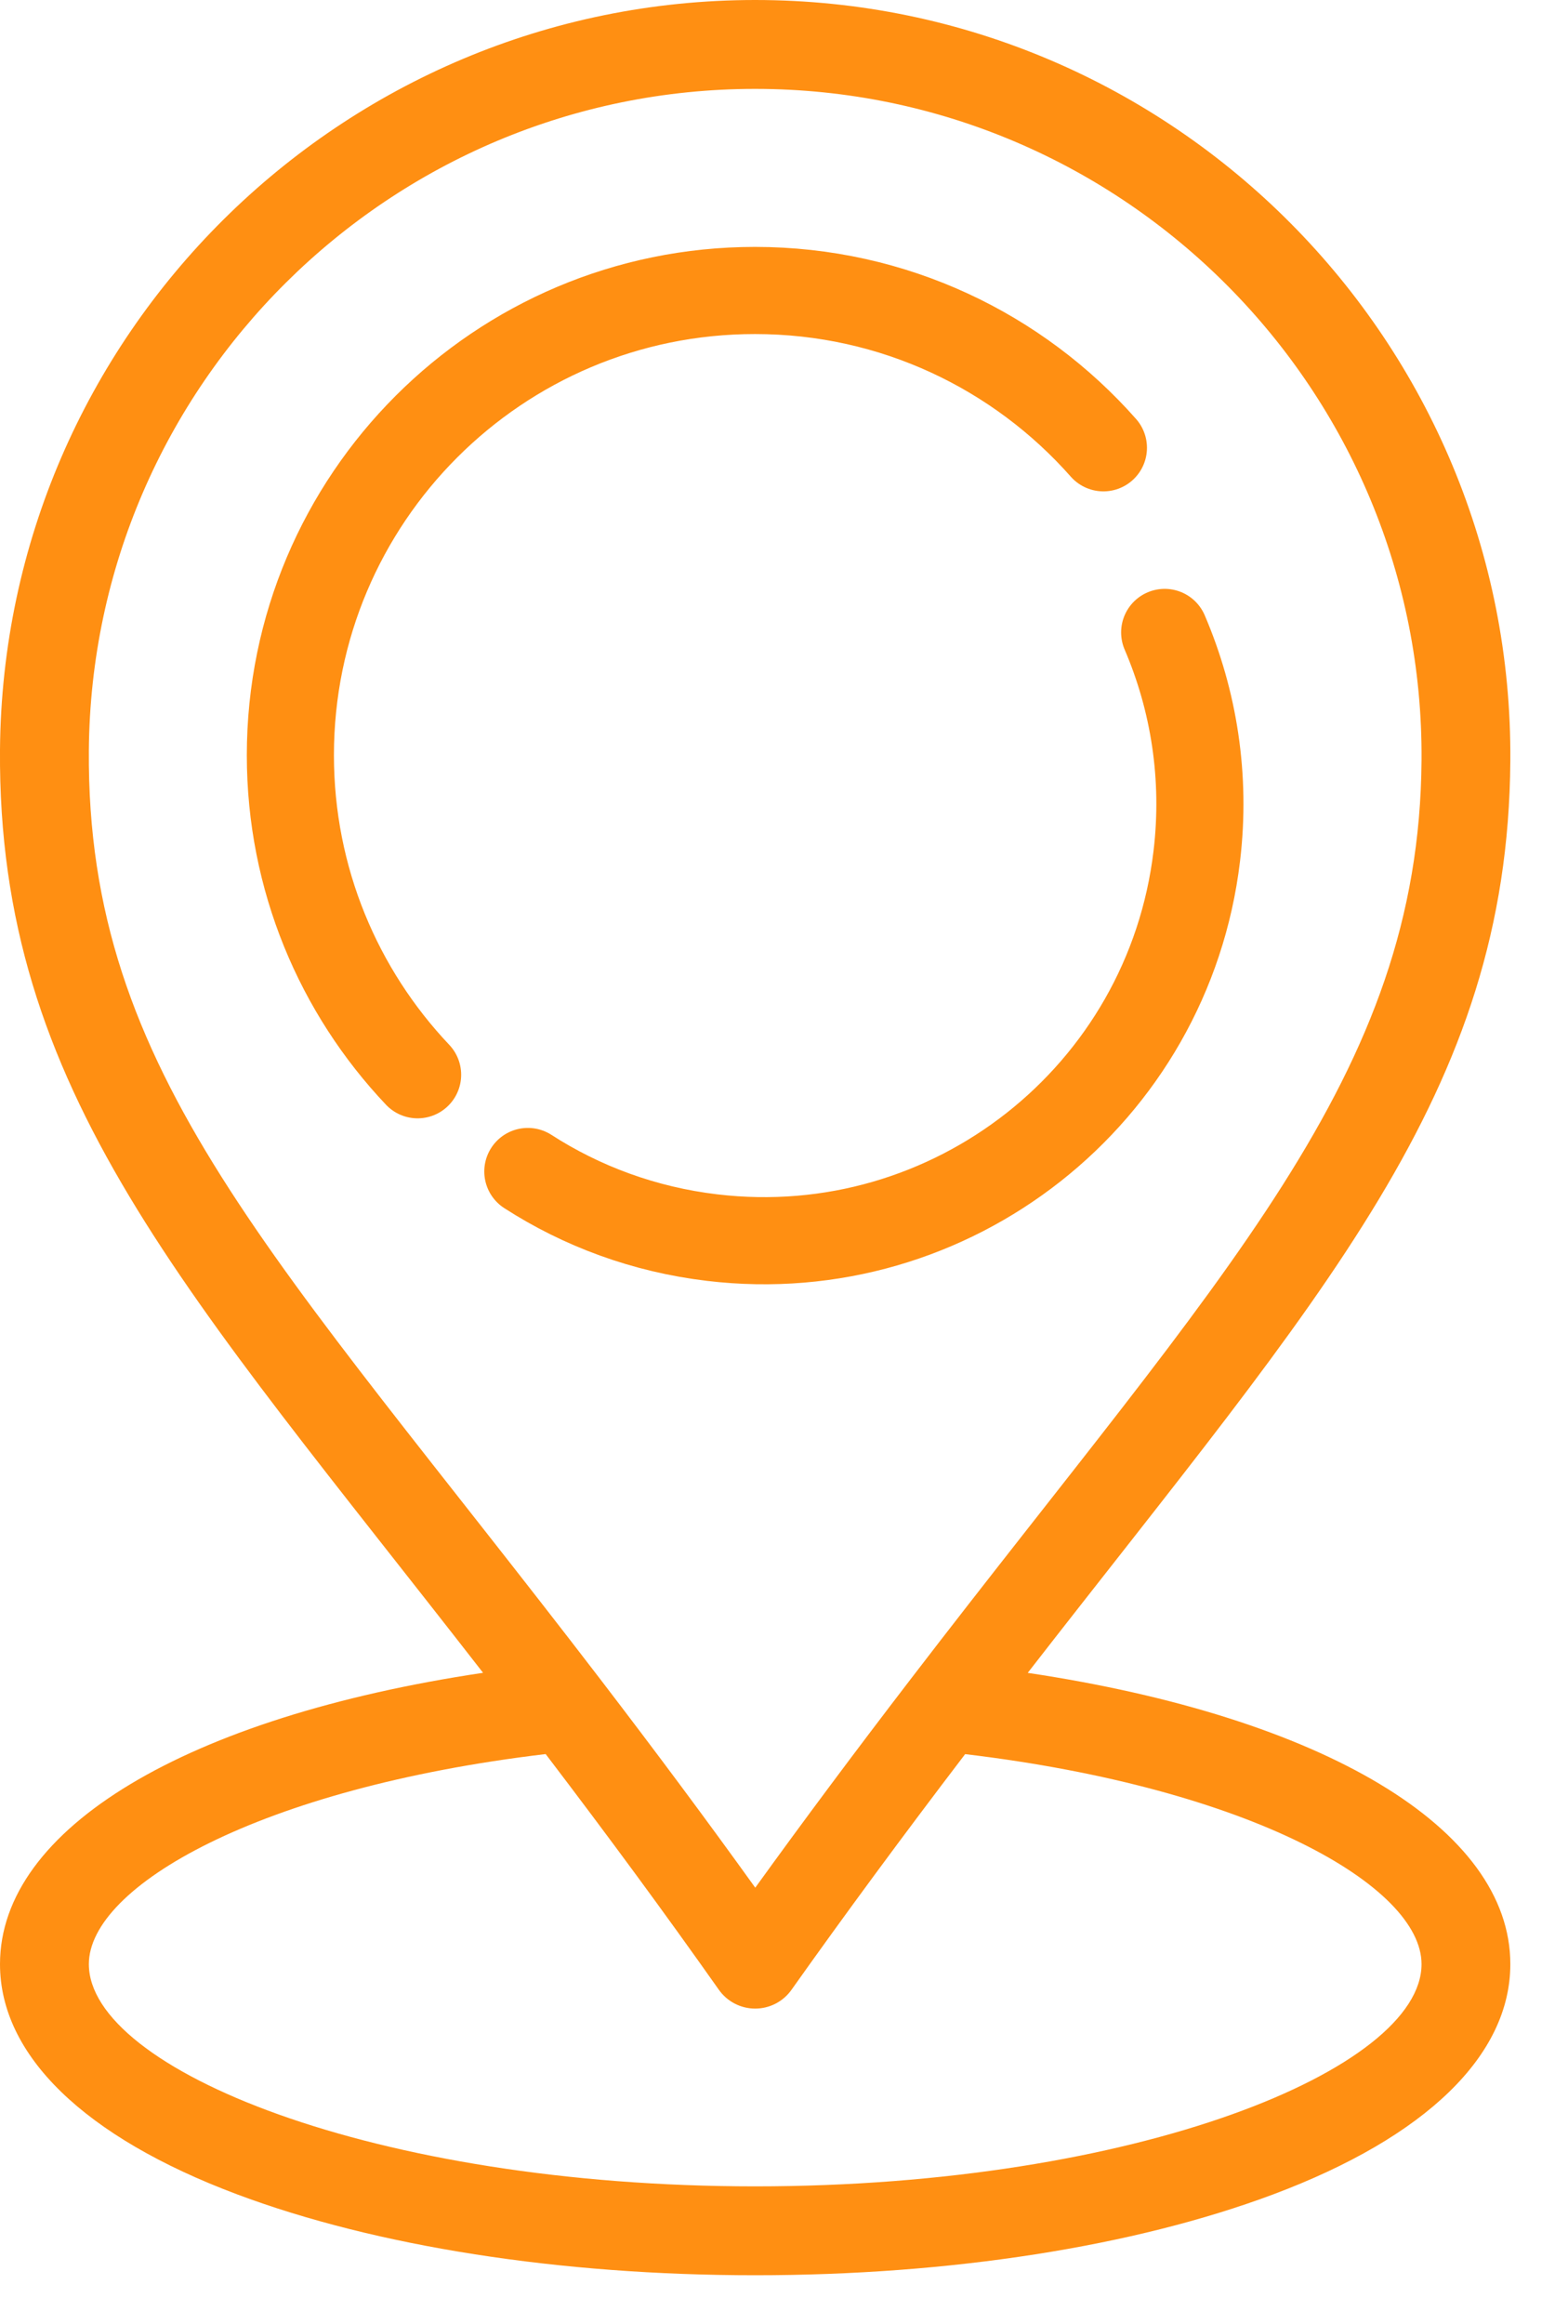
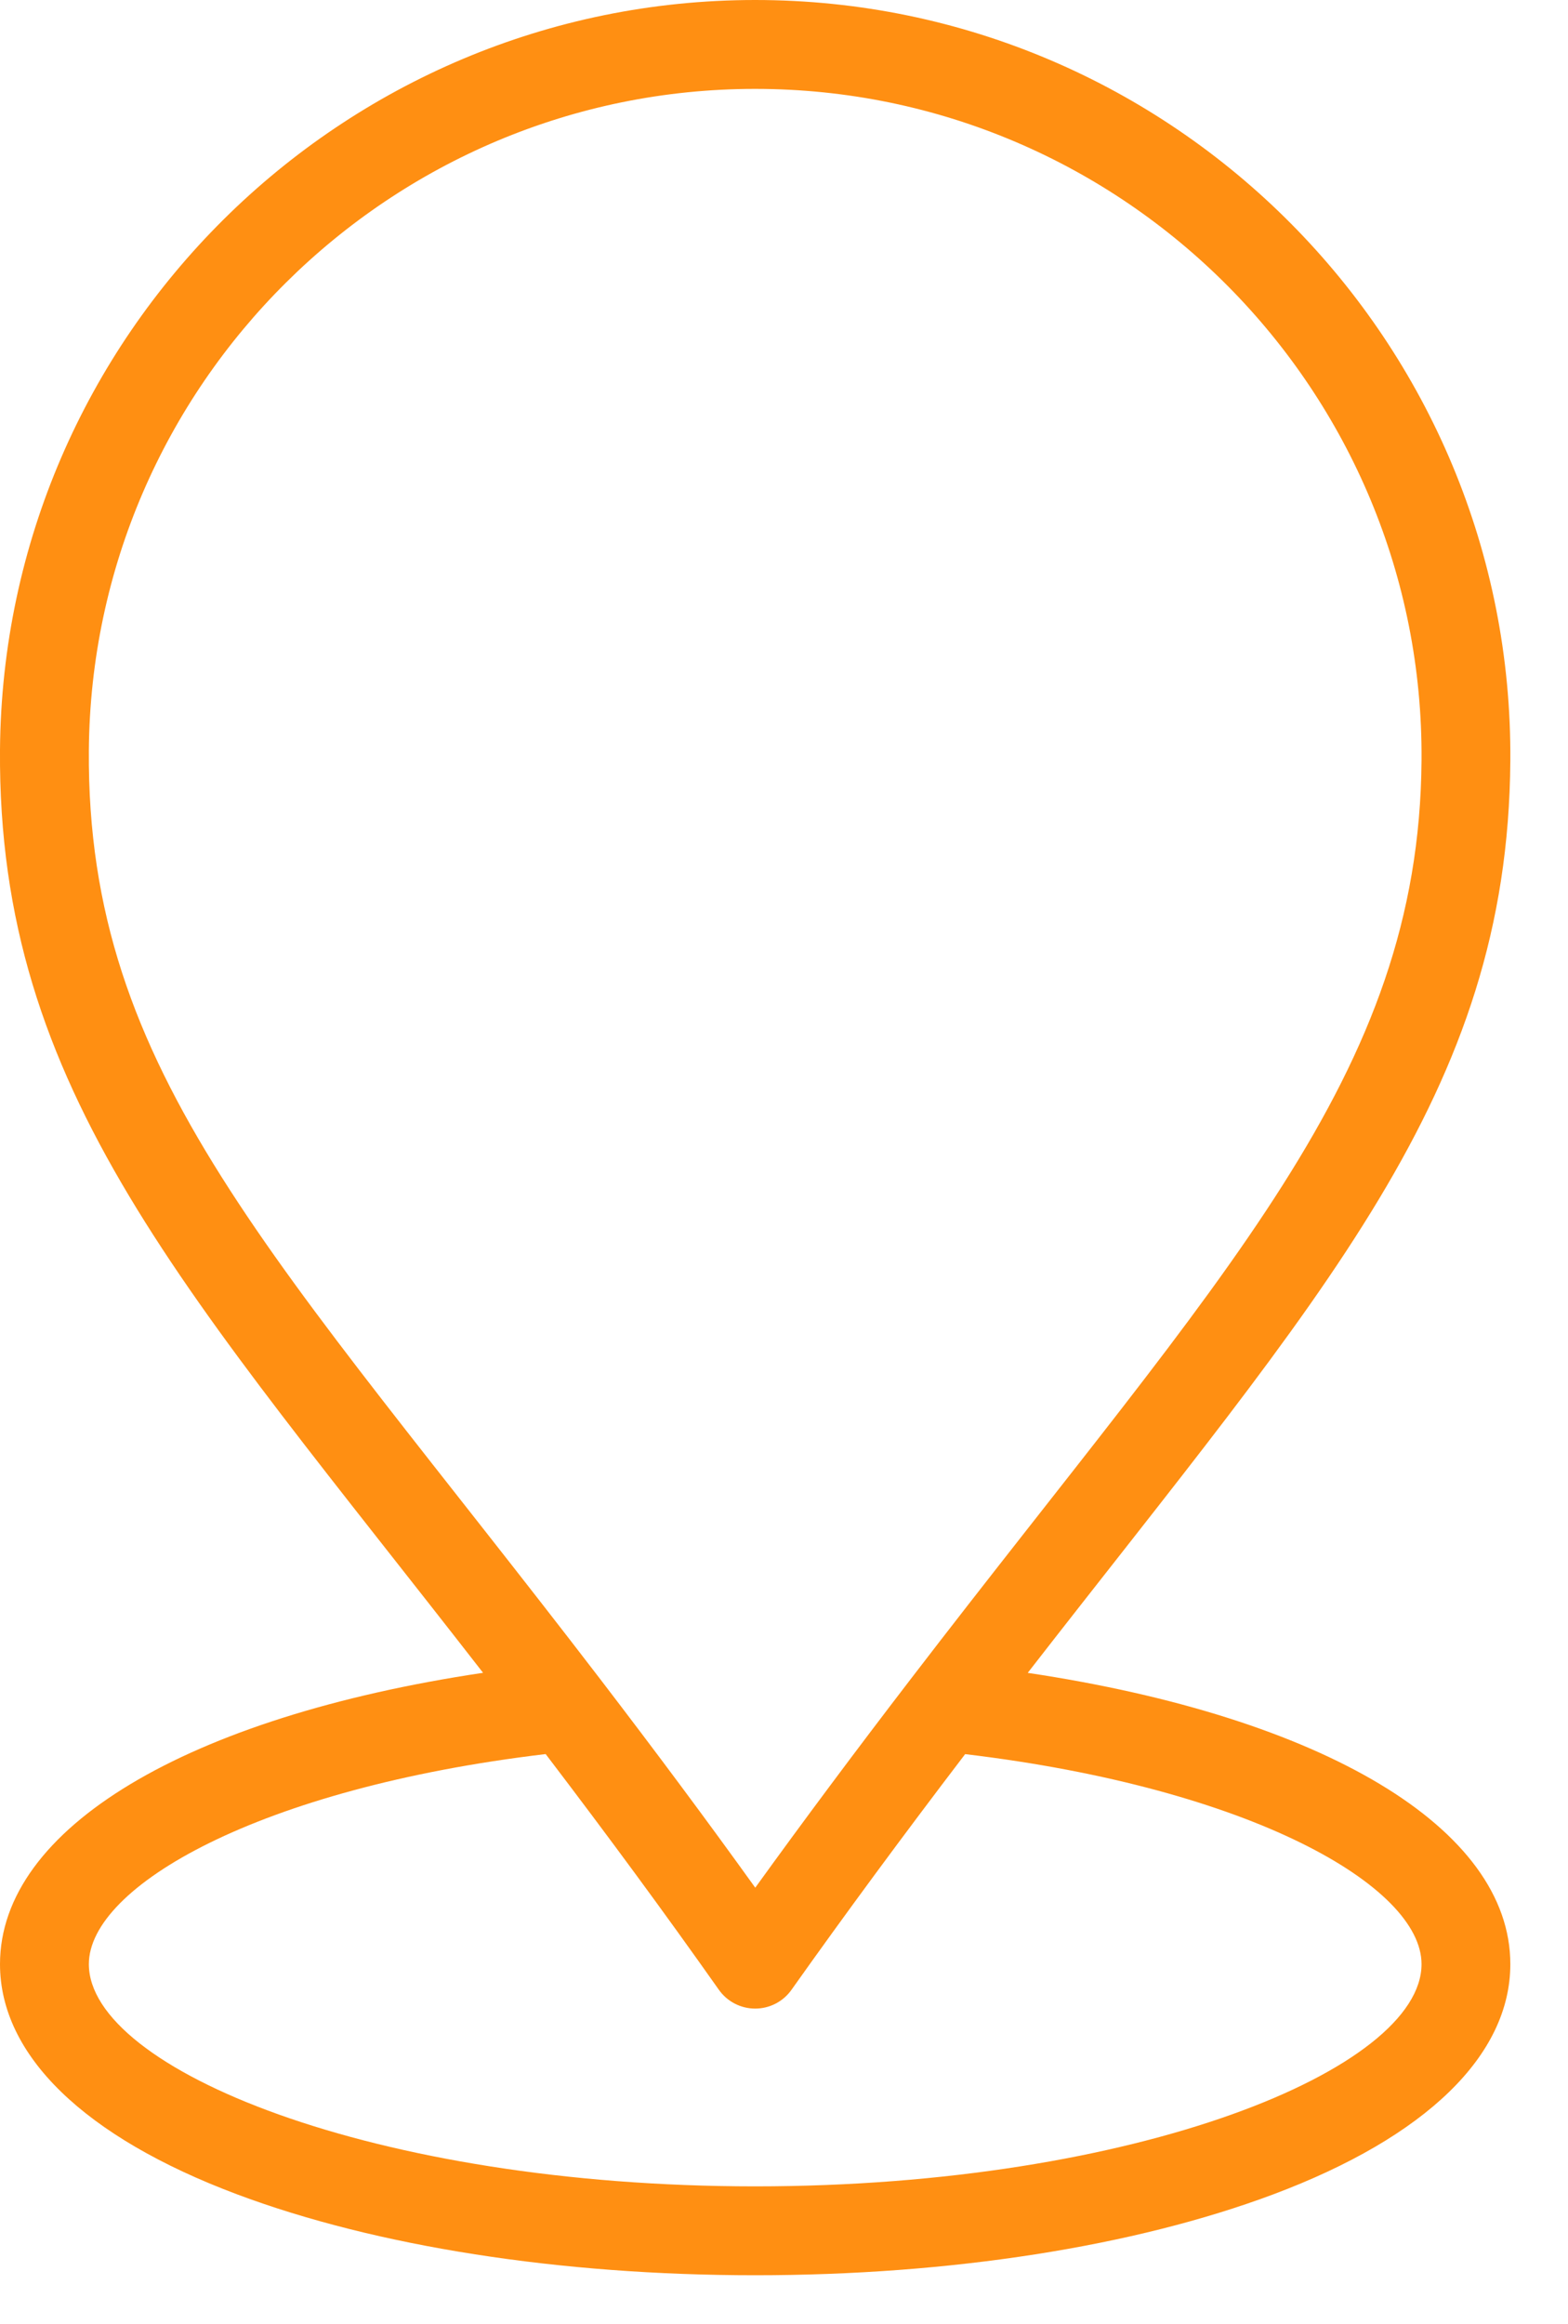
<svg xmlns="http://www.w3.org/2000/svg" width="27" height="40" viewBox="0 0 27 40" fill="none">
  <path d="M17.697 28.795C22.785 22.246 25.965 18.831 26.007 13.101C26.061 5.893 20.211 0 13.003 0C5.879 0 0.055 5.77 0 12.906C-0.043 18.791 3.195 22.202 8.318 28.794C3.222 29.555 0 31.469 0 33.809C0 35.377 1.45 36.784 4.081 37.771C6.476 38.669 9.645 39.164 13.004 39.164C16.363 39.164 19.531 38.669 21.927 37.771C24.558 36.784 26.007 35.377 26.007 33.809C26.007 31.47 22.789 29.557 17.697 28.795ZM1.53 12.918C1.578 6.62 6.716 1.53 13.003 1.53C19.364 1.53 24.525 6.73 24.478 13.09C24.437 18.531 21.065 21.884 15.682 28.902C14.722 30.153 13.84 31.336 13.005 32.493C12.173 31.335 11.309 30.174 10.334 28.901C4.728 21.59 1.489 18.49 1.53 12.918ZM13.004 37.634C6.437 37.634 1.53 35.615 1.53 33.809C1.53 32.471 4.464 30.779 9.396 30.193C10.486 31.624 11.442 32.923 12.379 34.251C12.522 34.453 12.755 34.574 13.003 34.574C13.004 34.574 13.004 34.574 13.004 34.574C13.252 34.574 13.485 34.454 13.628 34.252C14.557 32.942 15.539 31.61 16.619 30.194C21.547 30.781 24.478 32.471 24.478 33.809C24.478 35.615 19.571 37.634 13.004 37.634Z" fill="#FF8F12" />
-   <path d="M19 7.708C17.534 6.048 15.389 5 13 5C8.582 5 5 8.582 5 13C5 15.13 5.833 17.066 7.191 18.5" stroke="#FF8F12" stroke-width="1.5" stroke-linecap="round" />
-   <path d="M20.055 10.886C20.558 12.059 20.77 13.376 20.608 14.734C20.118 18.853 16.381 21.794 12.262 21.303C11.092 21.164 10.017 20.763 9.089 20.165" stroke="#FF8F12" stroke-width="1.5" stroke-linecap="round" />
</svg>